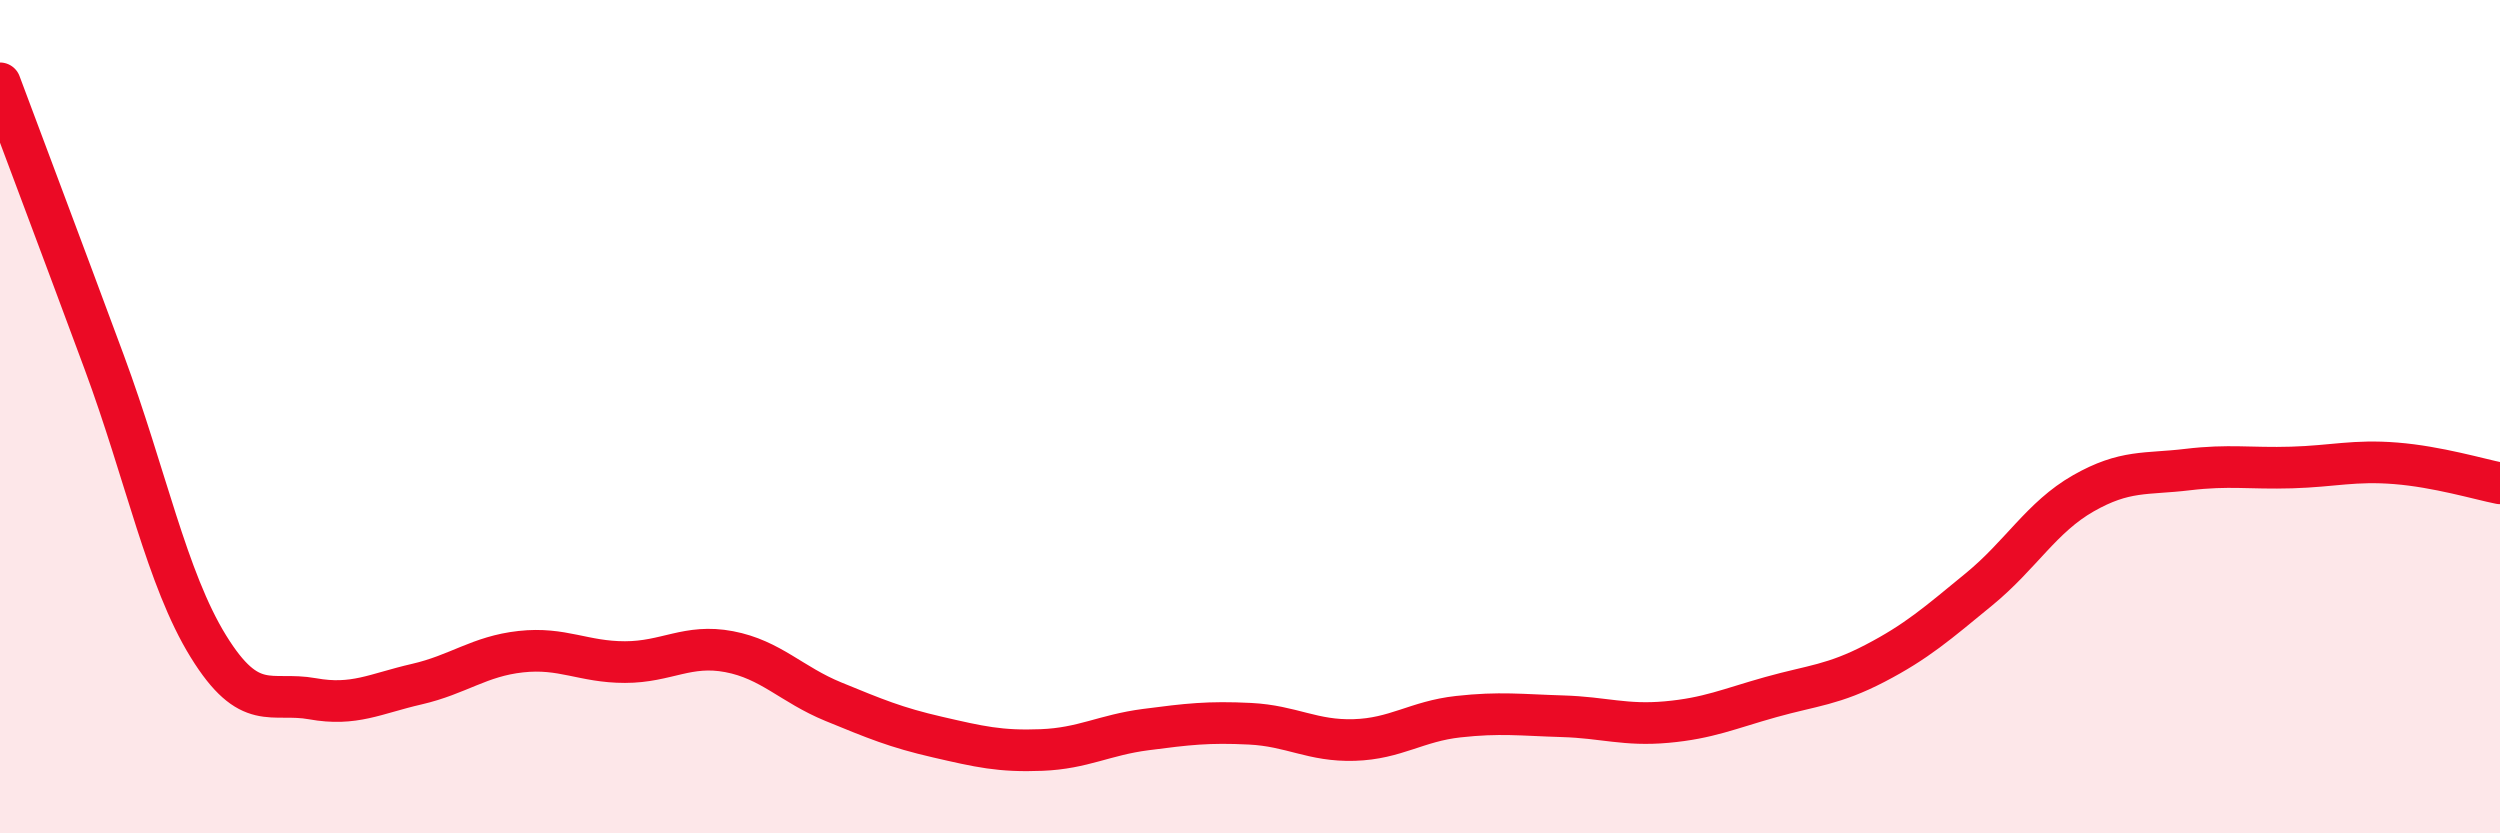
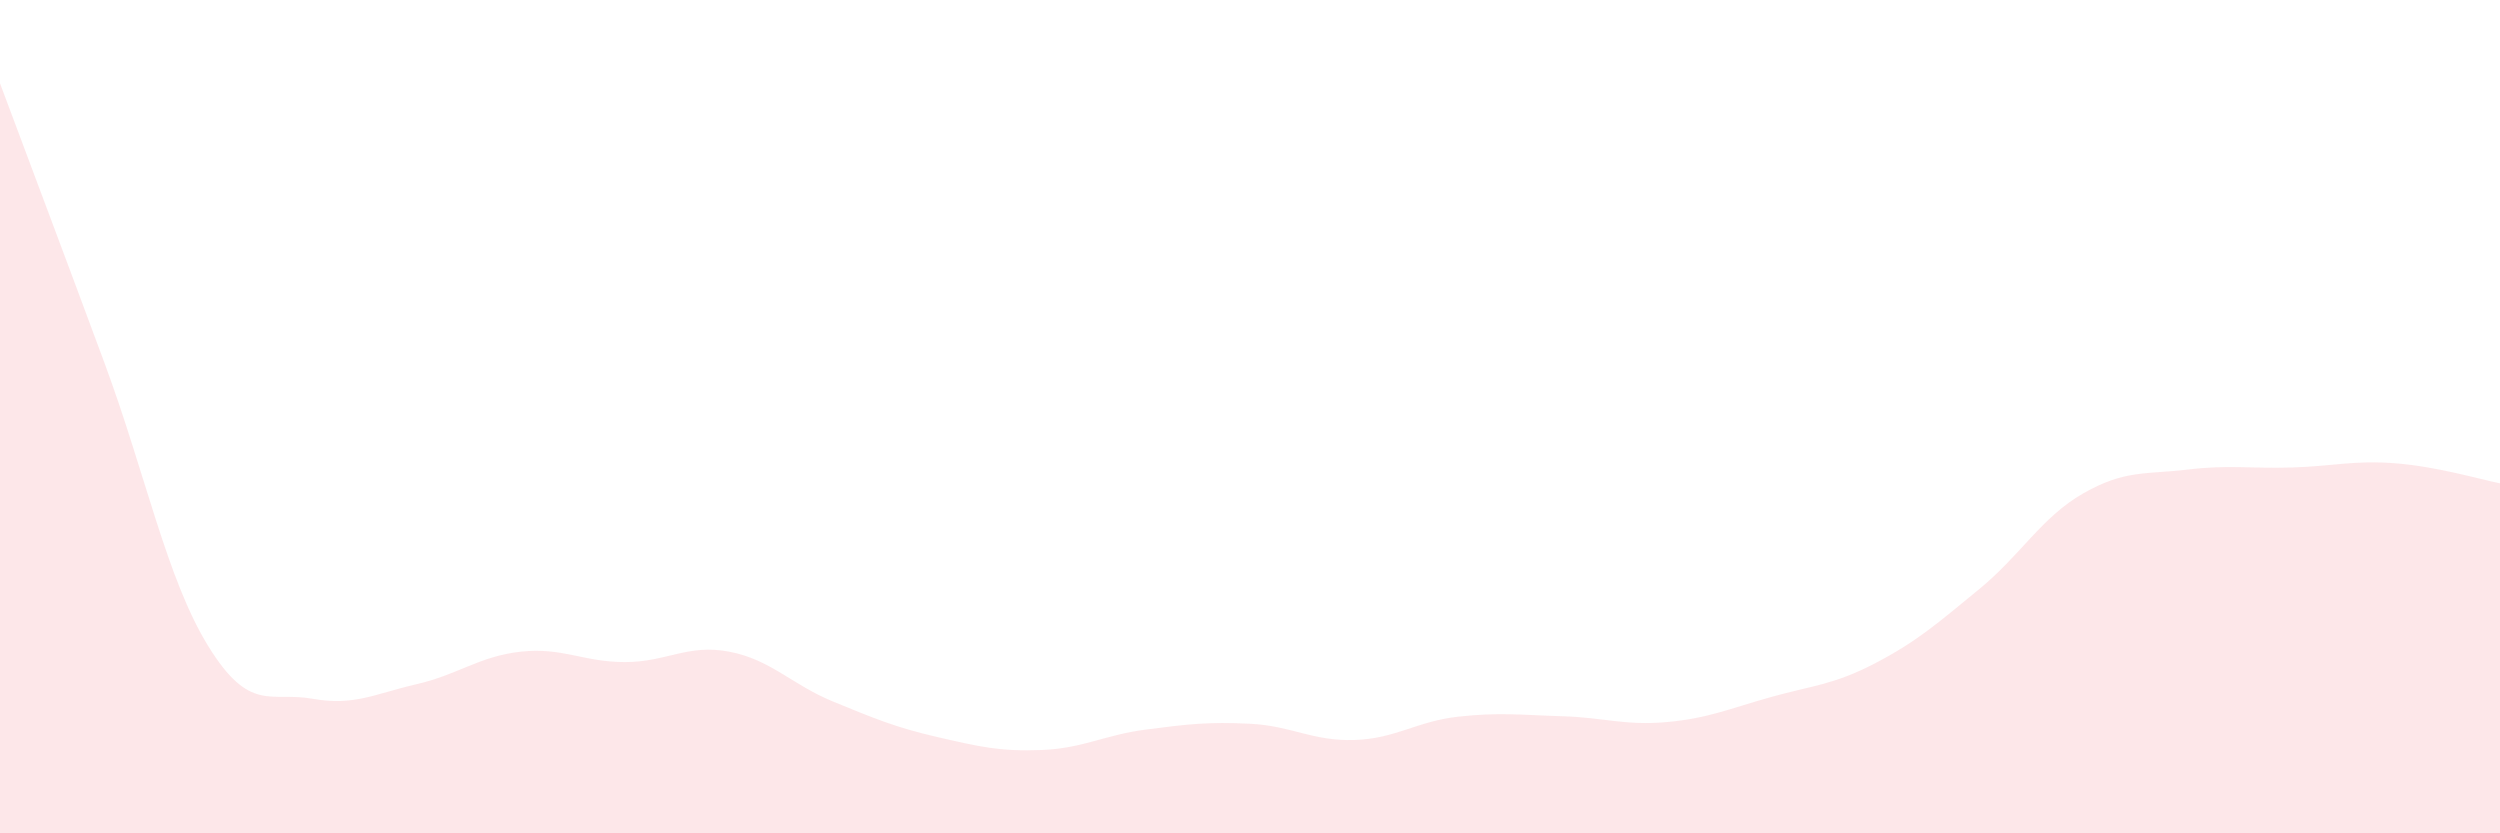
<svg xmlns="http://www.w3.org/2000/svg" width="60" height="20" viewBox="0 0 60 20">
  <path d="M 0,2 C 0.5,3.34 1.5,5.99 2.5,8.69 C 3.5,11.39 4,13.89 5,15.51 C 6,17.13 6.5,16.59 7.5,16.77 C 8.5,16.95 9,16.65 10,16.42 C 11,16.19 11.5,15.75 12.5,15.64 C 13.5,15.53 14,15.89 15,15.89 C 16,15.89 16.5,15.45 17.5,15.64 C 18.5,15.83 19,16.43 20,16.84 C 21,17.25 21.5,17.46 22.5,17.69 C 23.5,17.92 24,18.04 25,18 C 26,17.96 26.5,17.64 27.5,17.51 C 28.5,17.38 29,17.32 30,17.37 C 31,17.42 31.5,17.79 32.5,17.76 C 33.5,17.73 34,17.31 35,17.2 C 36,17.09 36.5,17.16 37.5,17.19 C 38.5,17.22 39,17.42 40,17.33 C 41,17.24 41.5,17.01 42.5,16.73 C 43.5,16.45 44,16.44 45,15.92 C 46,15.4 46.5,14.96 47.5,14.14 C 48.5,13.32 49,12.41 50,11.84 C 51,11.27 51.5,11.39 52.5,11.27 C 53.5,11.15 54,11.25 55,11.22 C 56,11.19 56.5,11.04 57.5,11.12 C 58.5,11.2 59.5,11.5 60,11.6L60 20L0 20Z" fill="#EB0A25" opacity="0.1" stroke-linecap="round" stroke-linejoin="round" />
-   <path d="M 0,2 C 0.5,3.34 1.5,5.99 2.5,8.69 C 3.5,11.39 4,13.89 5,15.51 C 6,17.13 6.5,16.59 7.5,16.77 C 8.5,16.95 9,16.65 10,16.42 C 11,16.19 11.5,15.75 12.5,15.64 C 13.5,15.53 14,15.89 15,15.89 C 16,15.89 16.5,15.45 17.5,15.64 C 18.5,15.83 19,16.43 20,16.84 C 21,17.25 21.5,17.46 22.5,17.69 C 23.5,17.92 24,18.04 25,18 C 26,17.96 26.5,17.64 27.5,17.51 C 28.5,17.38 29,17.32 30,17.37 C 31,17.42 31.5,17.79 32.5,17.76 C 33.5,17.73 34,17.31 35,17.2 C 36,17.09 36.5,17.16 37.5,17.19 C 38.5,17.22 39,17.42 40,17.33 C 41,17.24 41.5,17.01 42.5,16.73 C 43.5,16.45 44,16.44 45,15.92 C 46,15.4 46.5,14.96 47.5,14.14 C 48.5,13.32 49,12.41 50,11.84 C 51,11.27 51.5,11.39 52.5,11.27 C 53.5,11.15 54,11.25 55,11.22 C 56,11.19 56.5,11.04 57.5,11.12 C 58.5,11.2 59.5,11.5 60,11.6" stroke="#EB0A25" stroke-width="1" fill="none" stroke-linecap="round" stroke-linejoin="round" />
</svg>